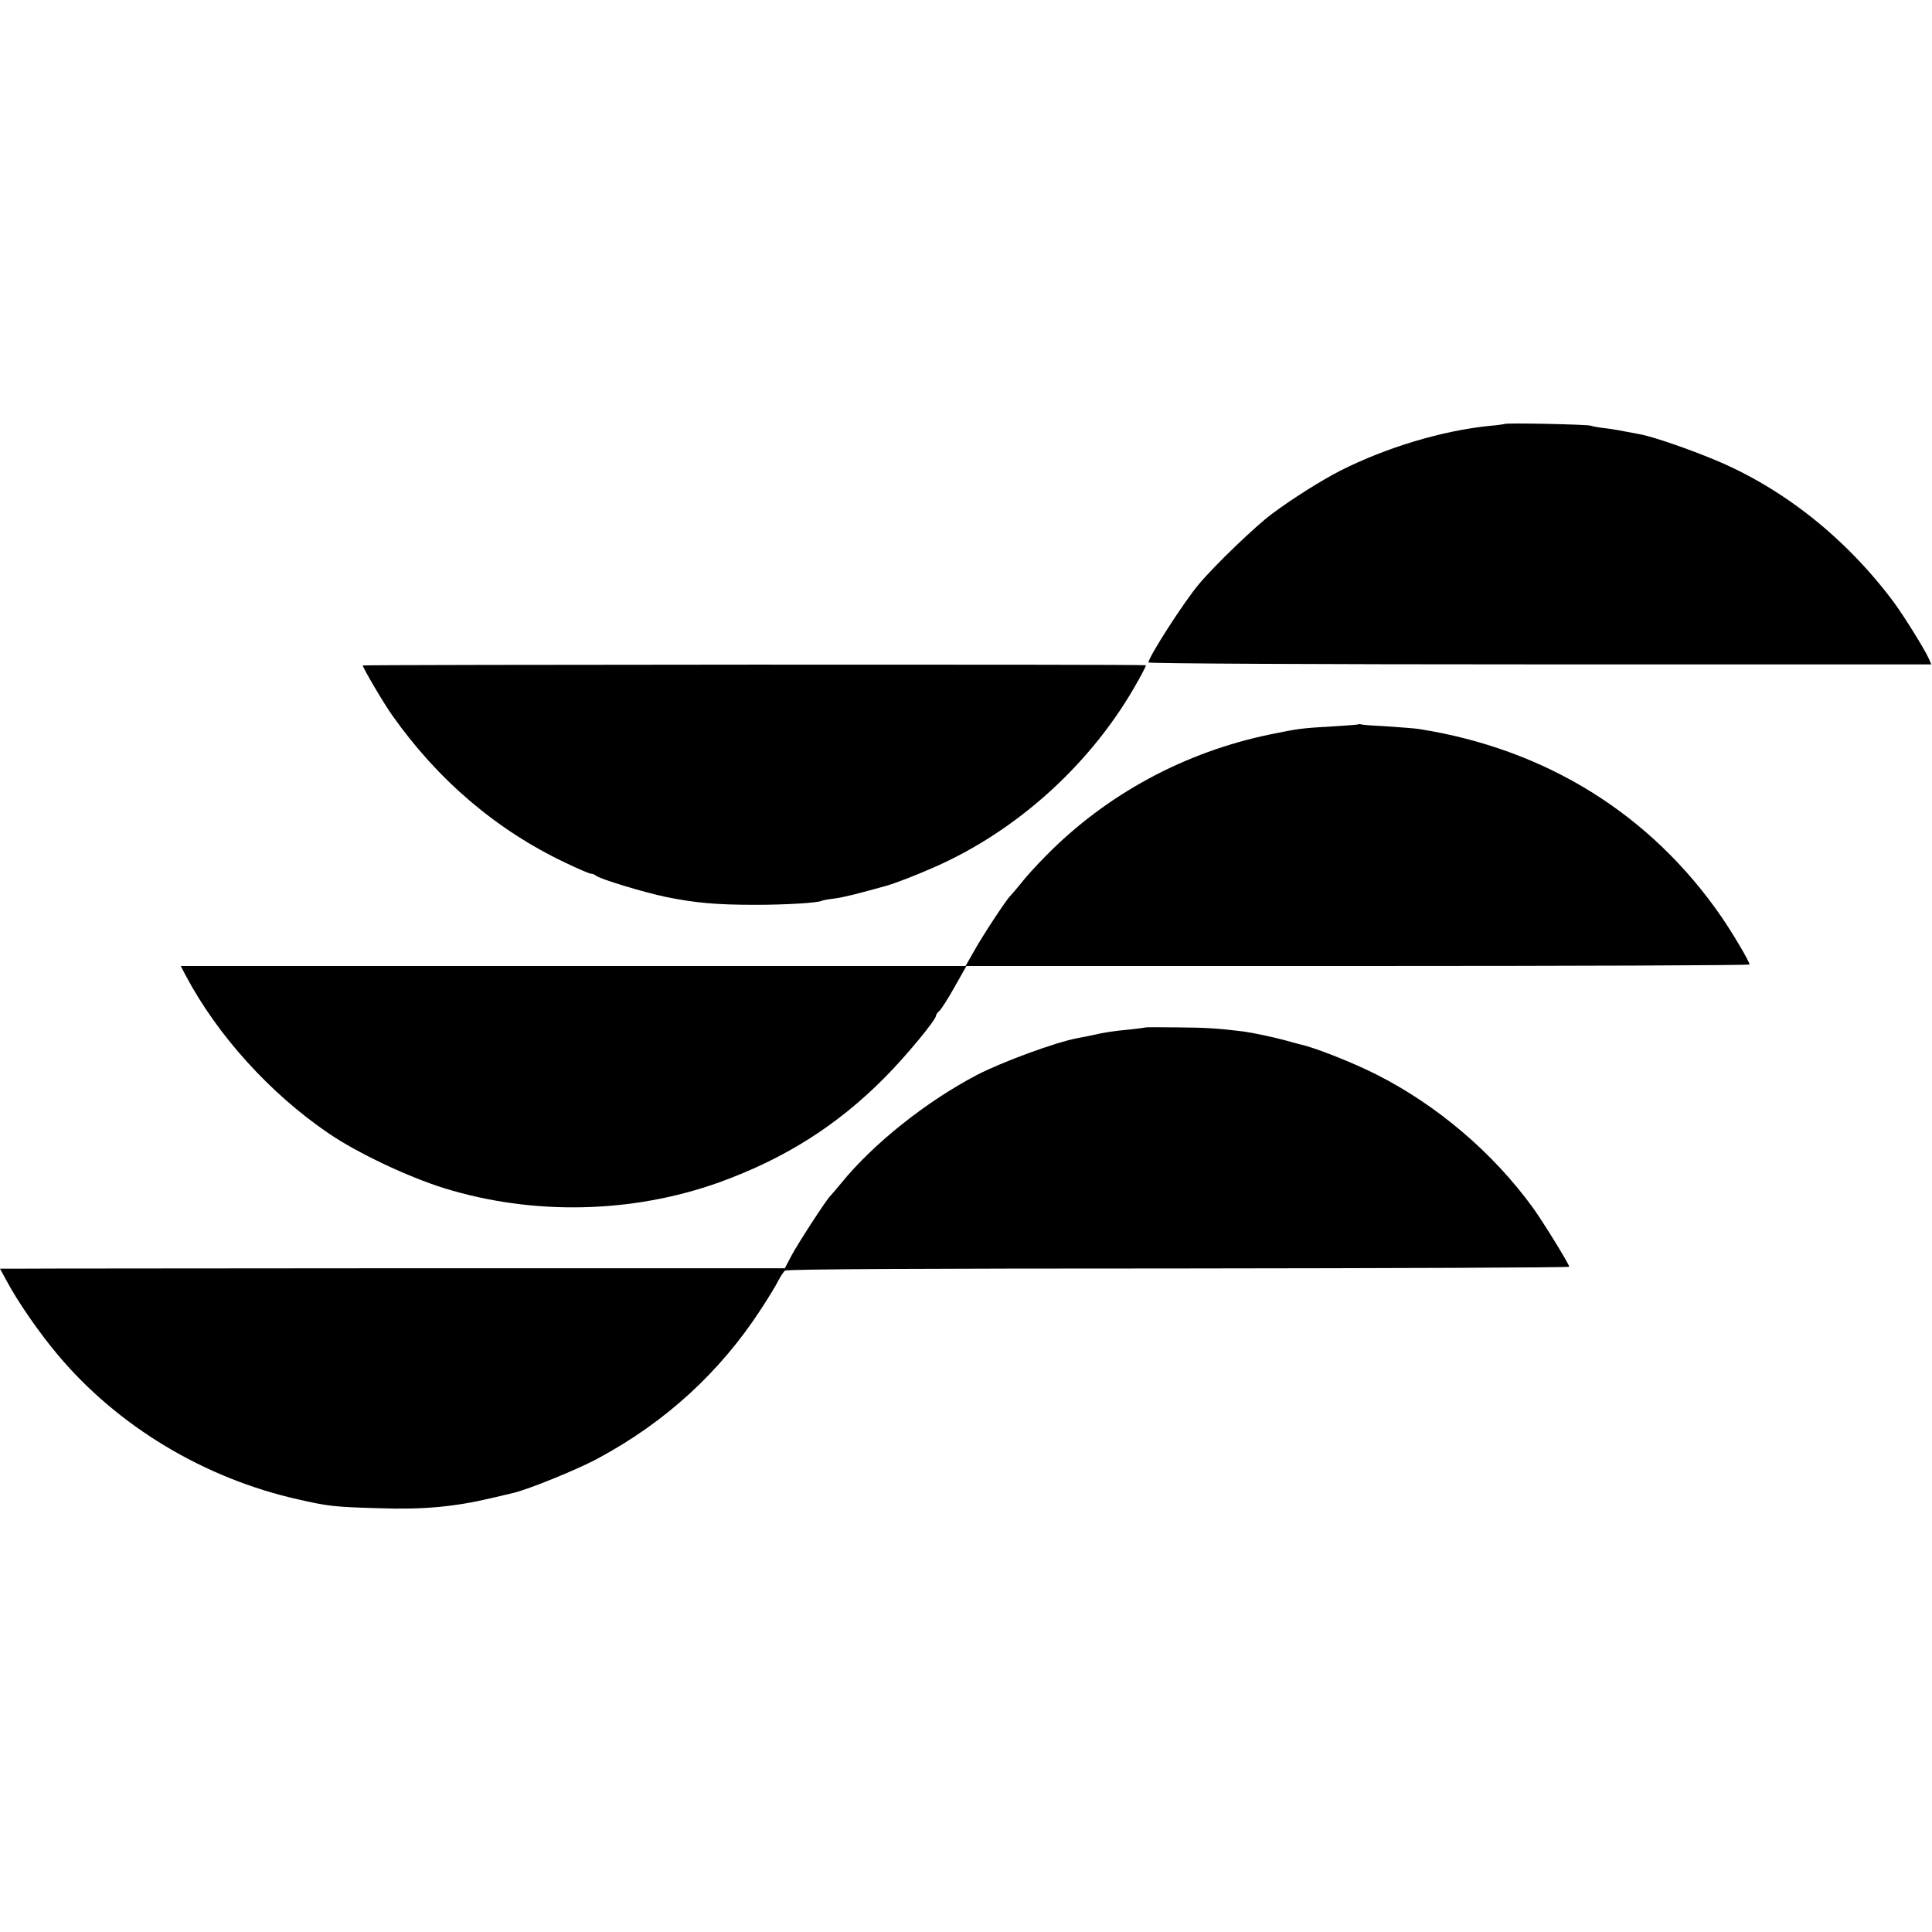
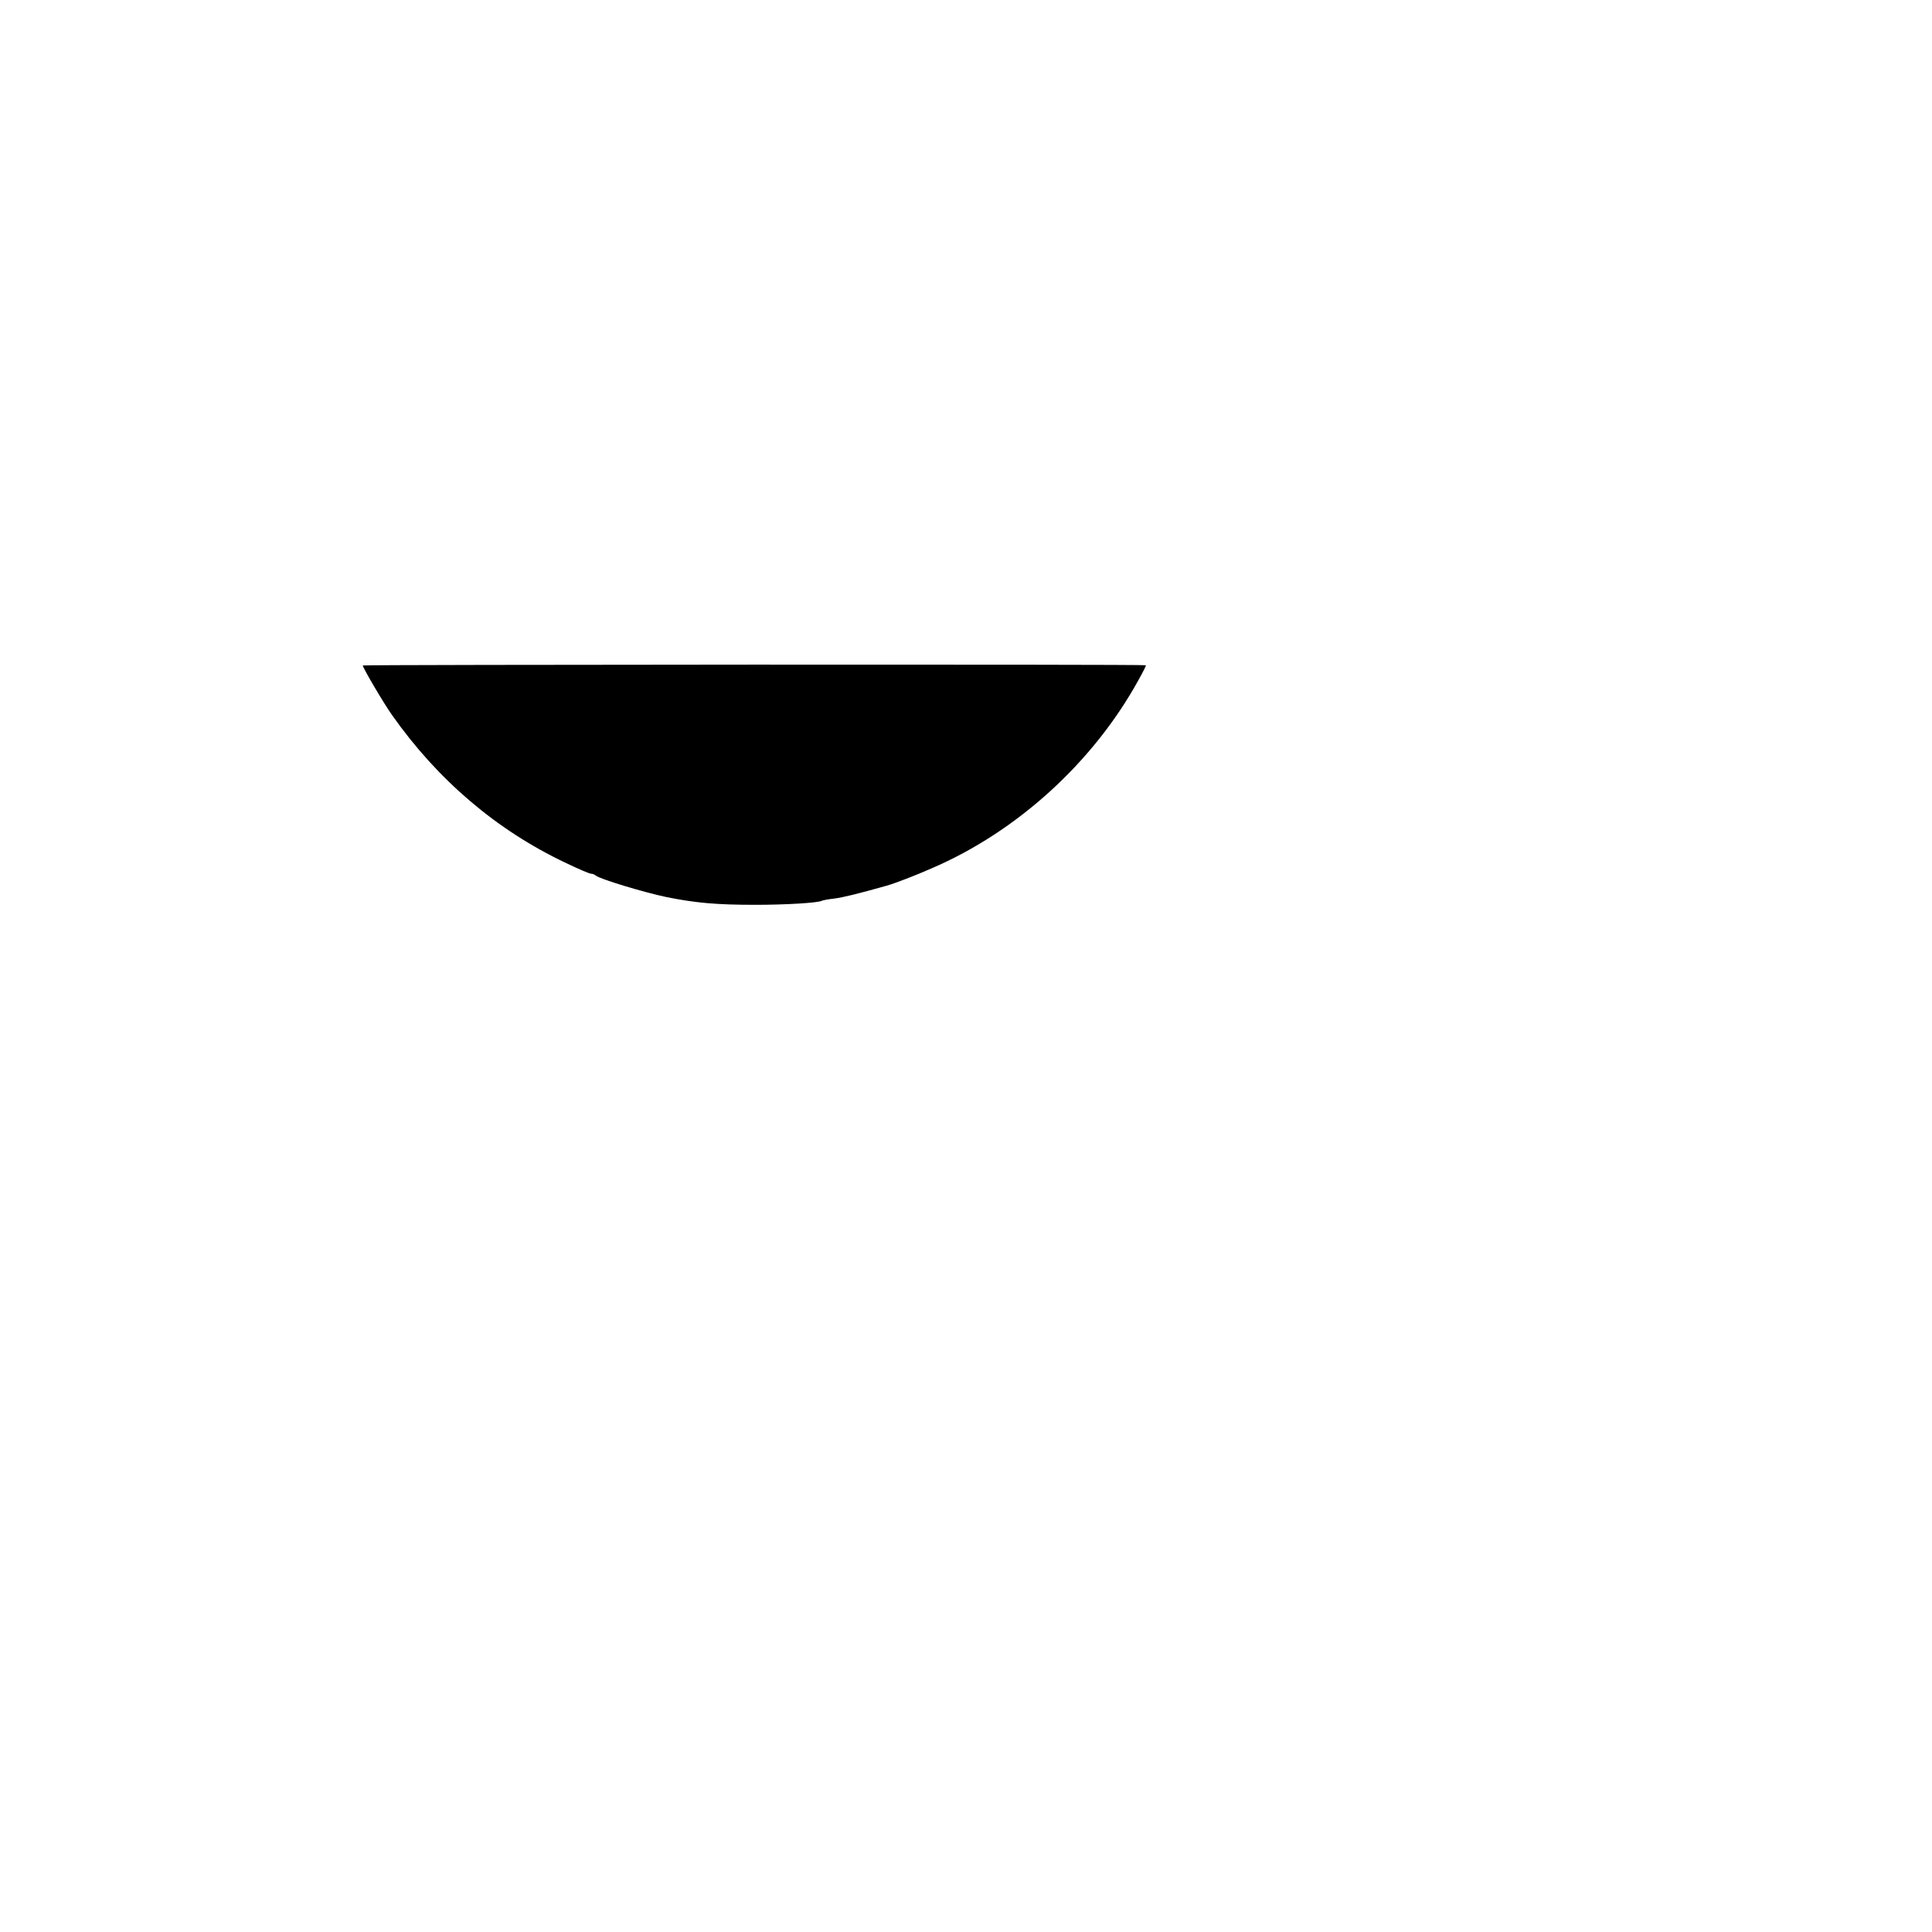
<svg xmlns="http://www.w3.org/2000/svg" version="1.0" width="900pt" height="900pt" viewBox="0 0 900 900" preserveAspectRatio="xMidYMid meet">
  <g transform="translate(0,900) scale(0.1,-0.1)" fill="#000000" stroke="none">
-     <path d="M7009 7025 c-2 -1 -34 -6 -71 -9 -219 -22 -479 -100 -693 -208 -87 -44 -228 -133 -320 -202 -79 -59 -265 -238 -339 -326 -69 -81 -236 -341 -236 -366 0 -5 781 -9 1824 -9 l1823 0 -11 25 c-18 42 -117 201 -165 266 -221 296 -512 528 -831 661 -122 51 -282 106 -345 119 -99 19 -136 26 -175 30 -25 3 -52 8 -60 11 -16 6 -395 14 -401 8z" />
    <path d="M1690 5900 c0 -11 99 -179 137 -232 212 -301 486 -535 807 -687 58 -28 112 -51 119 -51 7 0 17 -4 23 -9 16 -15 223 -78 329 -100 135 -27 231 -36 415 -36 139 0 292 9 309 19 3 2 29 7 56 10 41 5 114 23 245 60 39 11 133 47 210 81 398 171 753 494 964 878 21 37 36 68 34 68 -11 5 -3648 3 -3648 -1z" />
-     <path d="M6328 5626 c-1 -2 -57 -6 -123 -10 -139 -8 -157 -10 -287 -37 -399 -82 -763 -279 -1043 -563 -44 -44 -98 -103 -119 -131 -22 -27 -45 -54 -51 -60 -17 -16 -130 -187 -170 -260 l-37 -65 -1828 0 -1828 0 23 -44 c148 -279 392 -549 665 -735 133 -91 369 -203 539 -256 414 -128 876 -118 1281 27 307 111 552 266 775 492 97 98 235 265 235 284 0 5 7 15 15 22 9 7 41 57 71 111 l56 99 1824 0 c1003 0 1824 3 1824 7 0 13 -75 140 -128 218 -330 481 -820 786 -1412 879 -19 3 -84 8 -145 12 -60 3 -115 7 -122 9 -6 2 -13 2 -15 1z" />
-     <path d="M5337 4214 c-1 -1 -31 -5 -67 -9 -84 -8 -124 -14 -180 -27 -25 -5 -56 -12 -70 -14 -100 -18 -355 -112 -470 -172 -236 -124 -481 -319 -630 -502 -25 -30 -48 -57 -51 -60 -14 -10 -155 -227 -183 -281 l-30 -57 -1740 0 c-958 -1 -1780 -1 -1828 -2 l-88 0 31 -57 c51 -96 152 -242 238 -344 278 -332 682 -576 1121 -674 141 -32 166 -35 380 -41 200 -7 349 7 518 47 48 11 94 22 102 24 70 16 304 111 397 162 314 169 567 401 757 693 34 52 71 112 81 133 11 21 25 43 32 48 7 7 660 10 1832 10 1002 1 1821 4 1821 8 0 12 -124 213 -170 276 -185 255 -445 476 -725 618 -112 57 -292 128 -359 142 -10 3 -42 11 -70 19 -55 15 -150 35 -194 41 -121 15 -176 18 -305 19 -81 1 -149 1 -150 0z" />
  </g>
</svg>